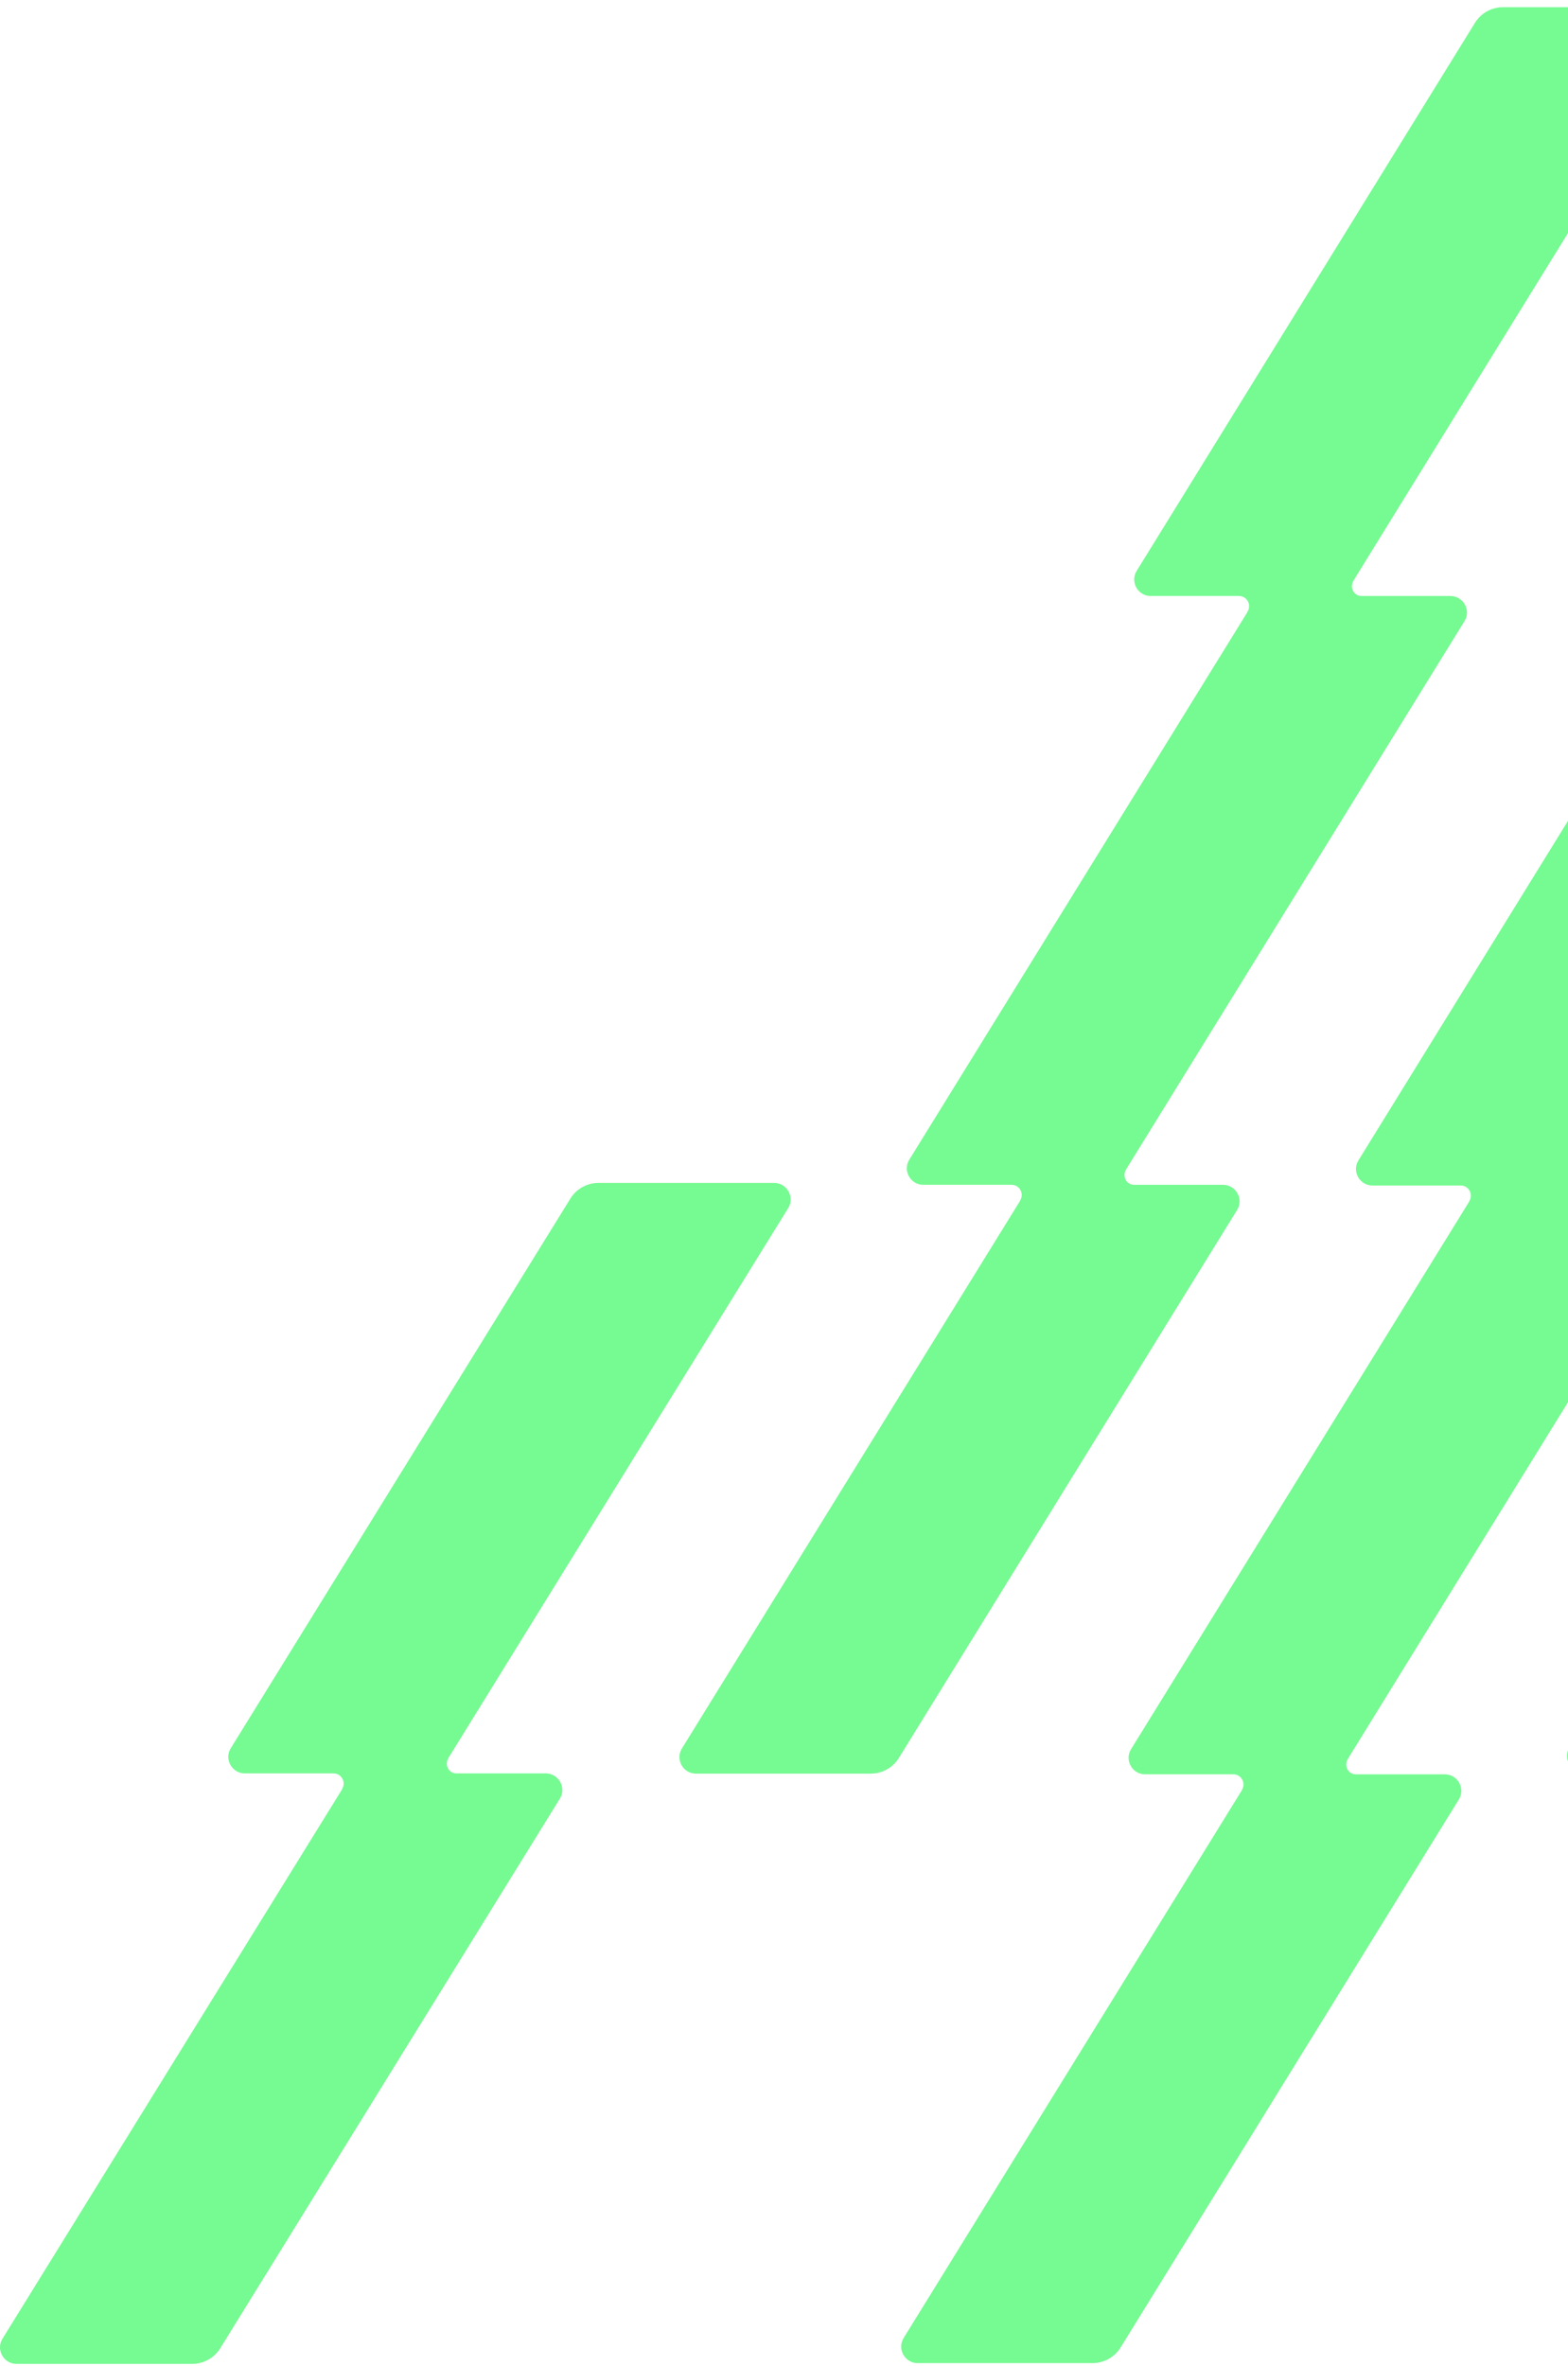
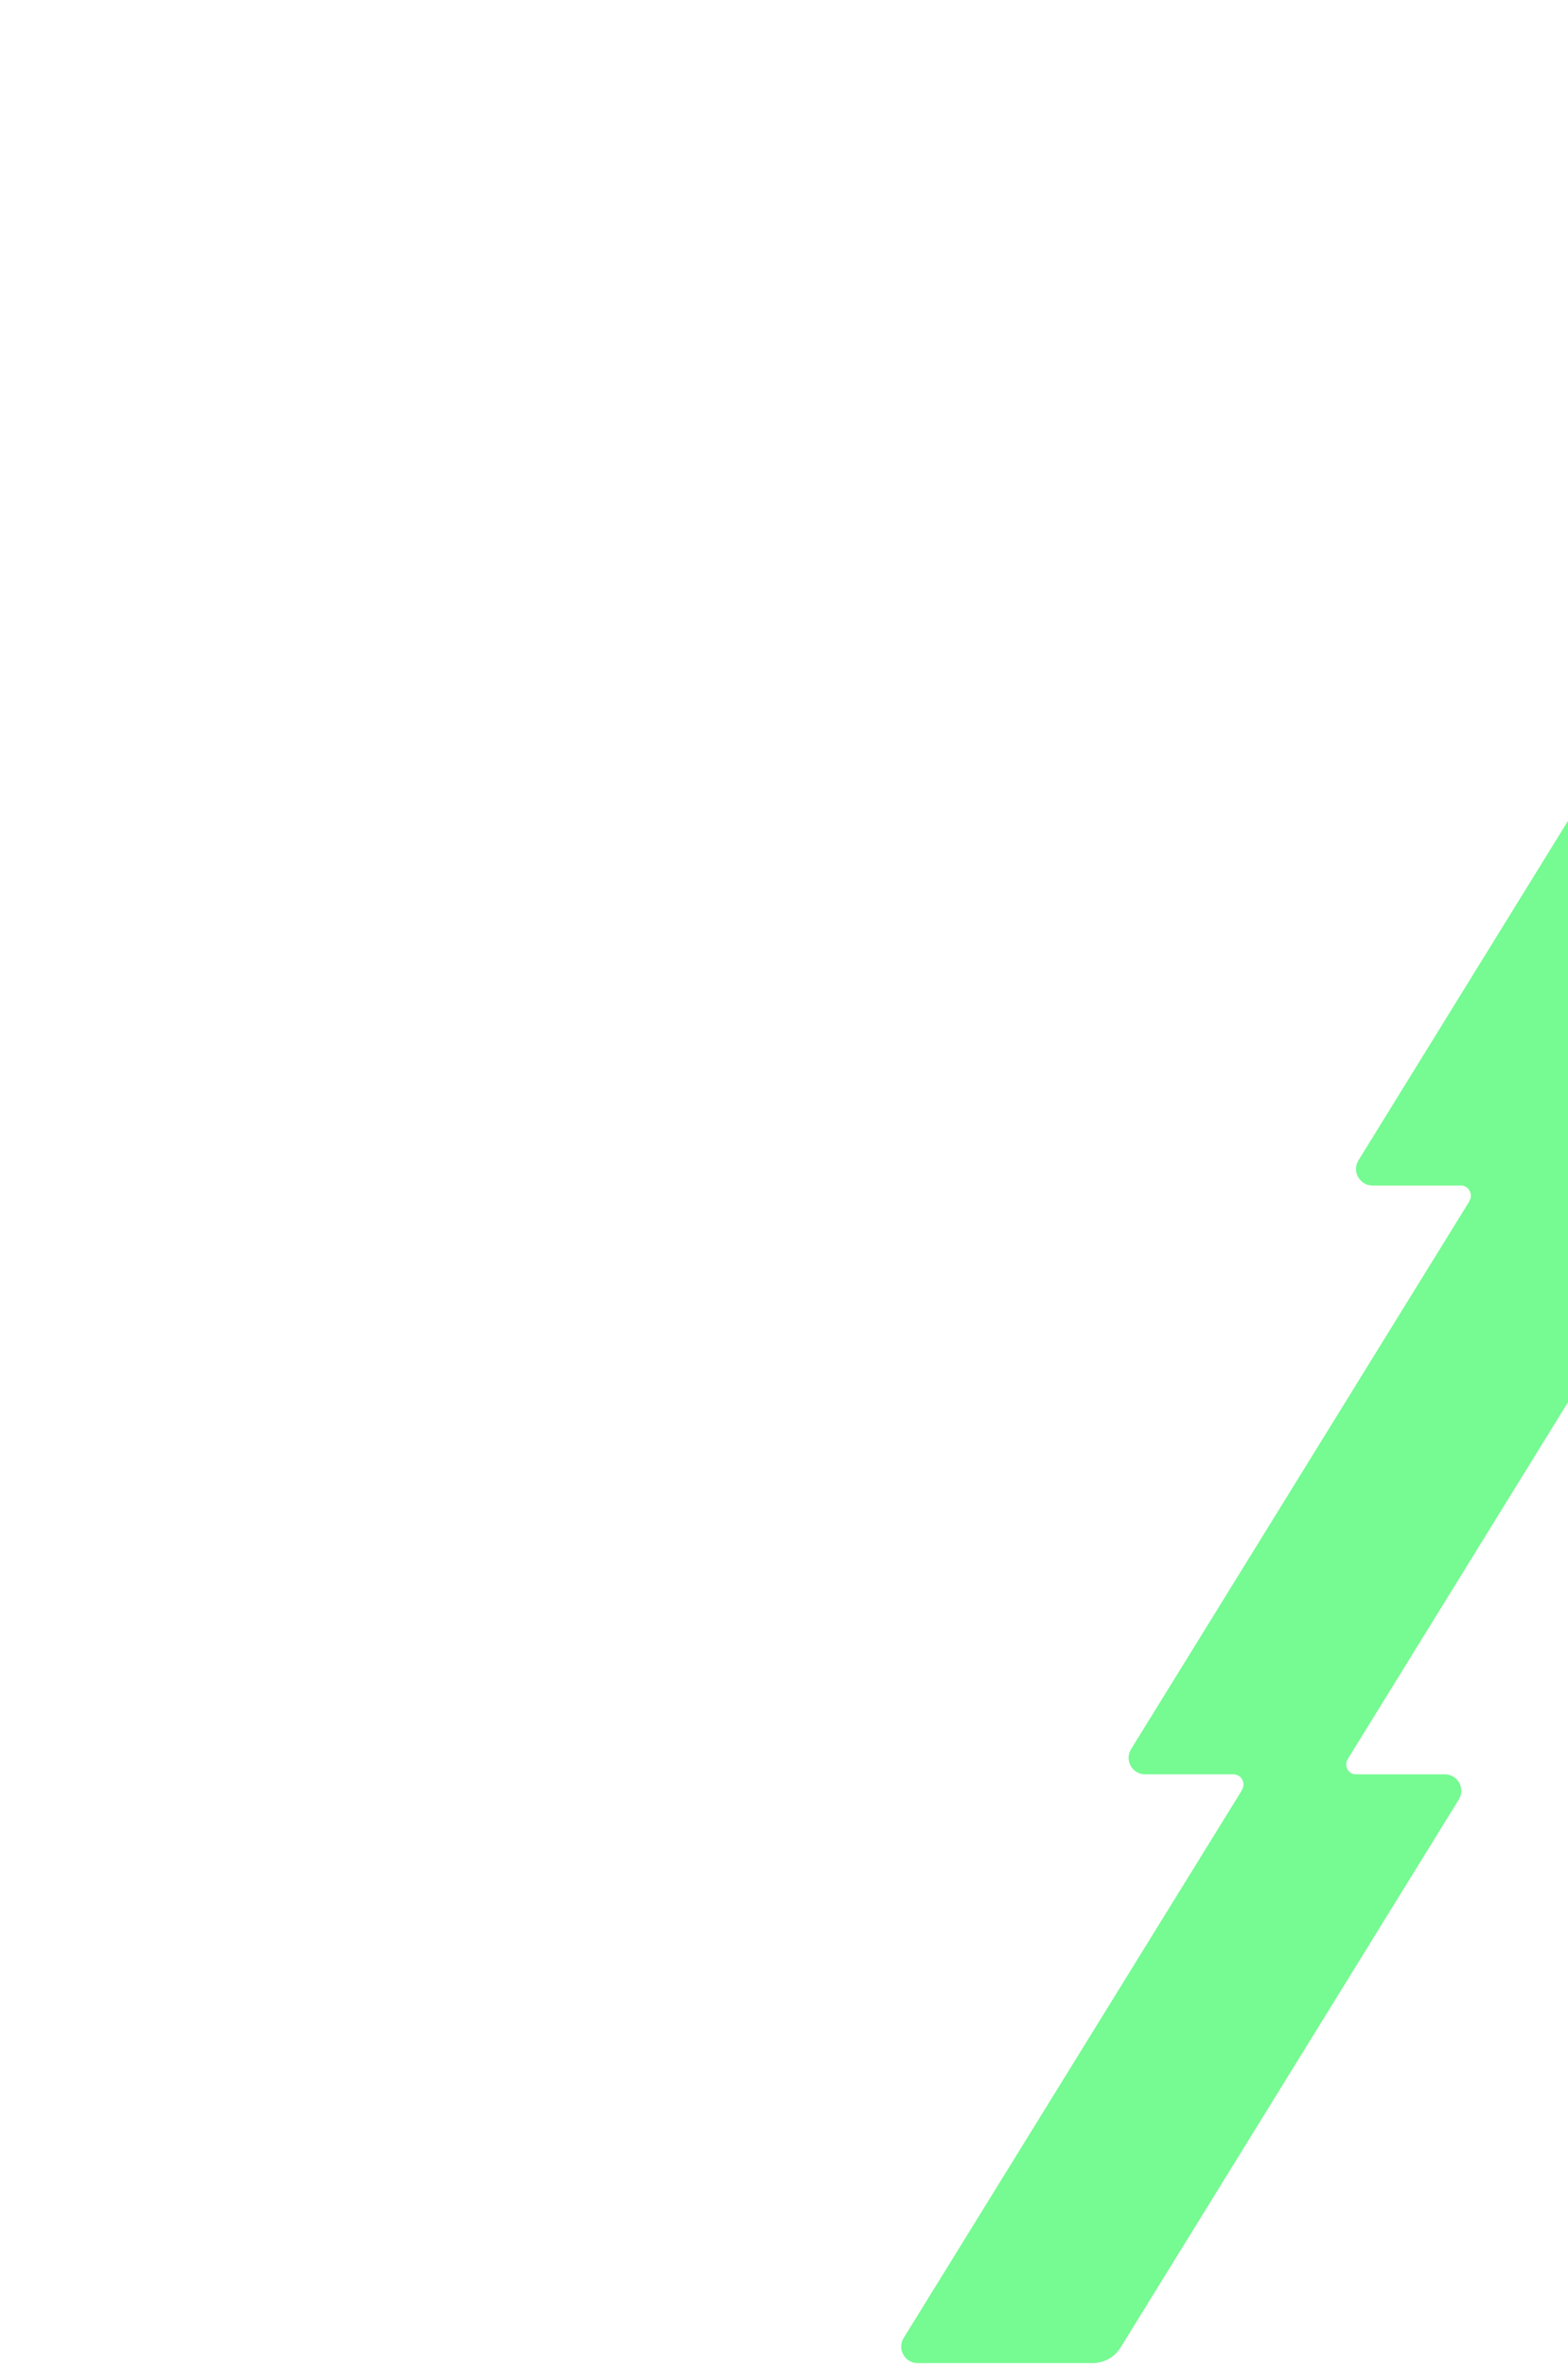
<svg xmlns="http://www.w3.org/2000/svg" width="825" height="1244" viewBox="0 0 825 1244" fill="none">
  <path d="M828.943 615.046L1006.85 326.985C1010.43 321.228 1006.23 313.76 999.461 313.76H907.512C901.444 313.76 895.843 316.872 892.654 322.084L714.745 610.145C711.167 615.902 715.367 623.37 722.135 623.37H768.577C772.777 623.37 775.267 627.959 773.089 631.538V631.693L595.102 919.755C591.524 925.511 595.724 932.979 602.492 932.979H648.934C653.134 932.979 655.624 937.569 653.446 941.147V941.303L475.459 1229.36C471.881 1235.12 476.081 1242.59 482.849 1242.59H574.799C580.866 1242.59 586.467 1239.48 589.657 1234.27L767.565 946.204C771.144 940.447 766.943 932.979 760.175 932.979H713.423C709.222 932.979 706.966 928.39 709.222 924.811C709.222 924.811 709.222 924.733 709.3 924.656L887.208 636.594C890.787 630.838 886.586 623.37 879.818 623.37H833.066C828.865 623.37 826.609 618.78 828.865 615.202C828.865 615.202 828.865 615.124 828.943 615.046Z" fill="#76FA92" />
-   <path d="M712.267 305.074L890.176 17.013C893.754 11.256 889.553 3.788 882.786 3.788L790.836 3.788C784.769 3.788 779.168 6.9 775.978 12.112L598.069 300.173C594.491 305.93 598.692 313.398 605.46 313.398H651.901C656.102 313.398 658.591 317.987 656.413 321.566V321.721L478.426 609.782C474.848 615.539 479.049 623.007 485.816 623.007H532.258C536.459 623.007 538.948 627.597 536.77 631.175V631.331L358.783 919.392C355.205 925.148 359.406 932.617 366.173 932.617H458.123C464.19 932.617 469.791 929.505 472.981 924.293L650.89 636.232C654.468 630.475 650.267 623.007 643.5 623.007H596.747C592.546 623.007 590.29 618.417 592.546 614.839C592.546 614.839 592.546 614.761 592.624 614.683L770.533 326.622C774.111 320.865 769.91 313.398 763.143 313.398H716.39C712.189 313.398 709.933 308.808 712.189 305.229C712.189 305.229 712.189 305.152 712.267 305.074Z" fill="#76FA92" />
-   <path d="M833.173 931.994H925.123C931.191 931.994 936.792 928.882 939.981 923.67L1117.89 635.609C1121.47 629.853 1117.27 622.385 1110.5 622.385H1018.55C1012.48 622.385 1006.88 625.496 1003.69 630.708L825.783 918.769C822.205 924.526 826.406 931.994 833.173 931.994Z" fill="#76FA92" />
-   <path d="M236.077 924.152L414.688 635.263C418.281 629.489 414.063 622 407.269 622H314.956C308.864 622 303.241 625.121 300.039 630.348L121.428 919.237C117.835 925.011 122.052 932.5 128.847 932.5H175.472C179.689 932.5 182.188 937.103 180.002 940.692V940.848L1.312 1229.74C-2.281 1235.51 1.937 1243 8.731 1243H101.044C107.136 1243 112.759 1239.88 115.961 1234.65L294.572 945.763C298.165 939.989 293.948 932.5 287.153 932.5H240.216C235.998 932.5 233.734 927.897 235.998 924.308C235.998 924.308 235.998 924.23 236.077 924.152Z" fill="#76FA92" />
</svg>